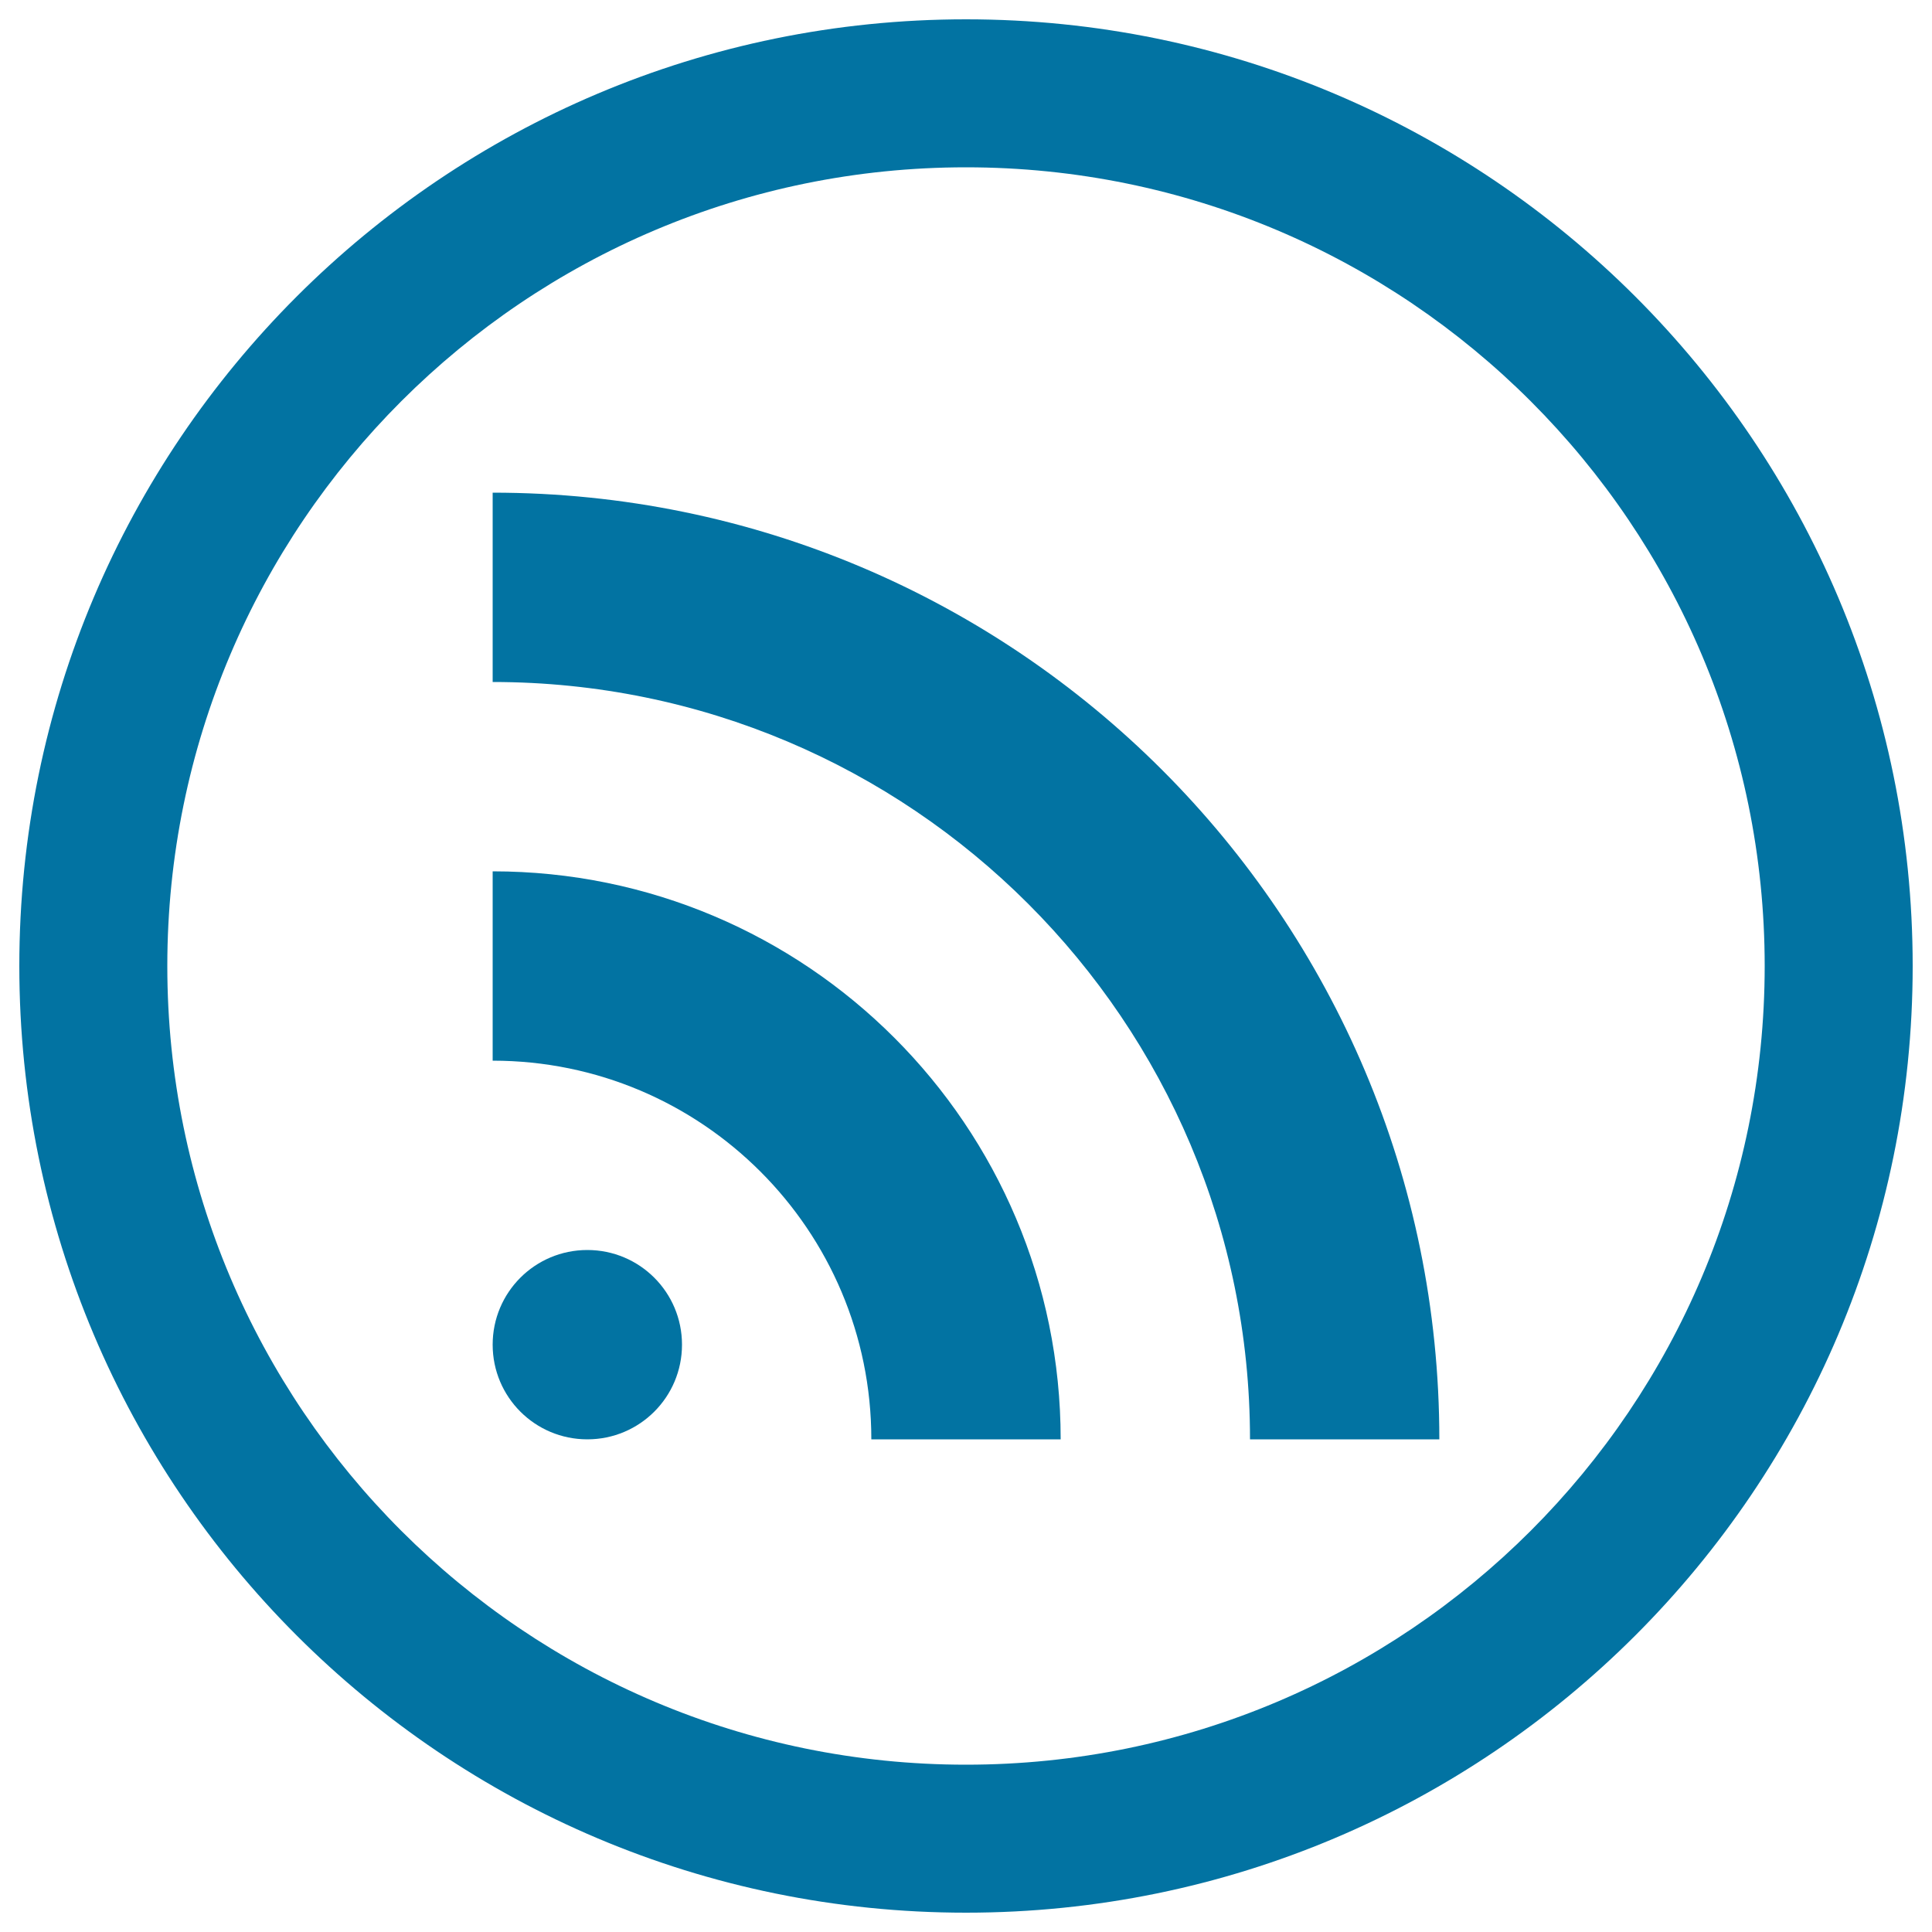
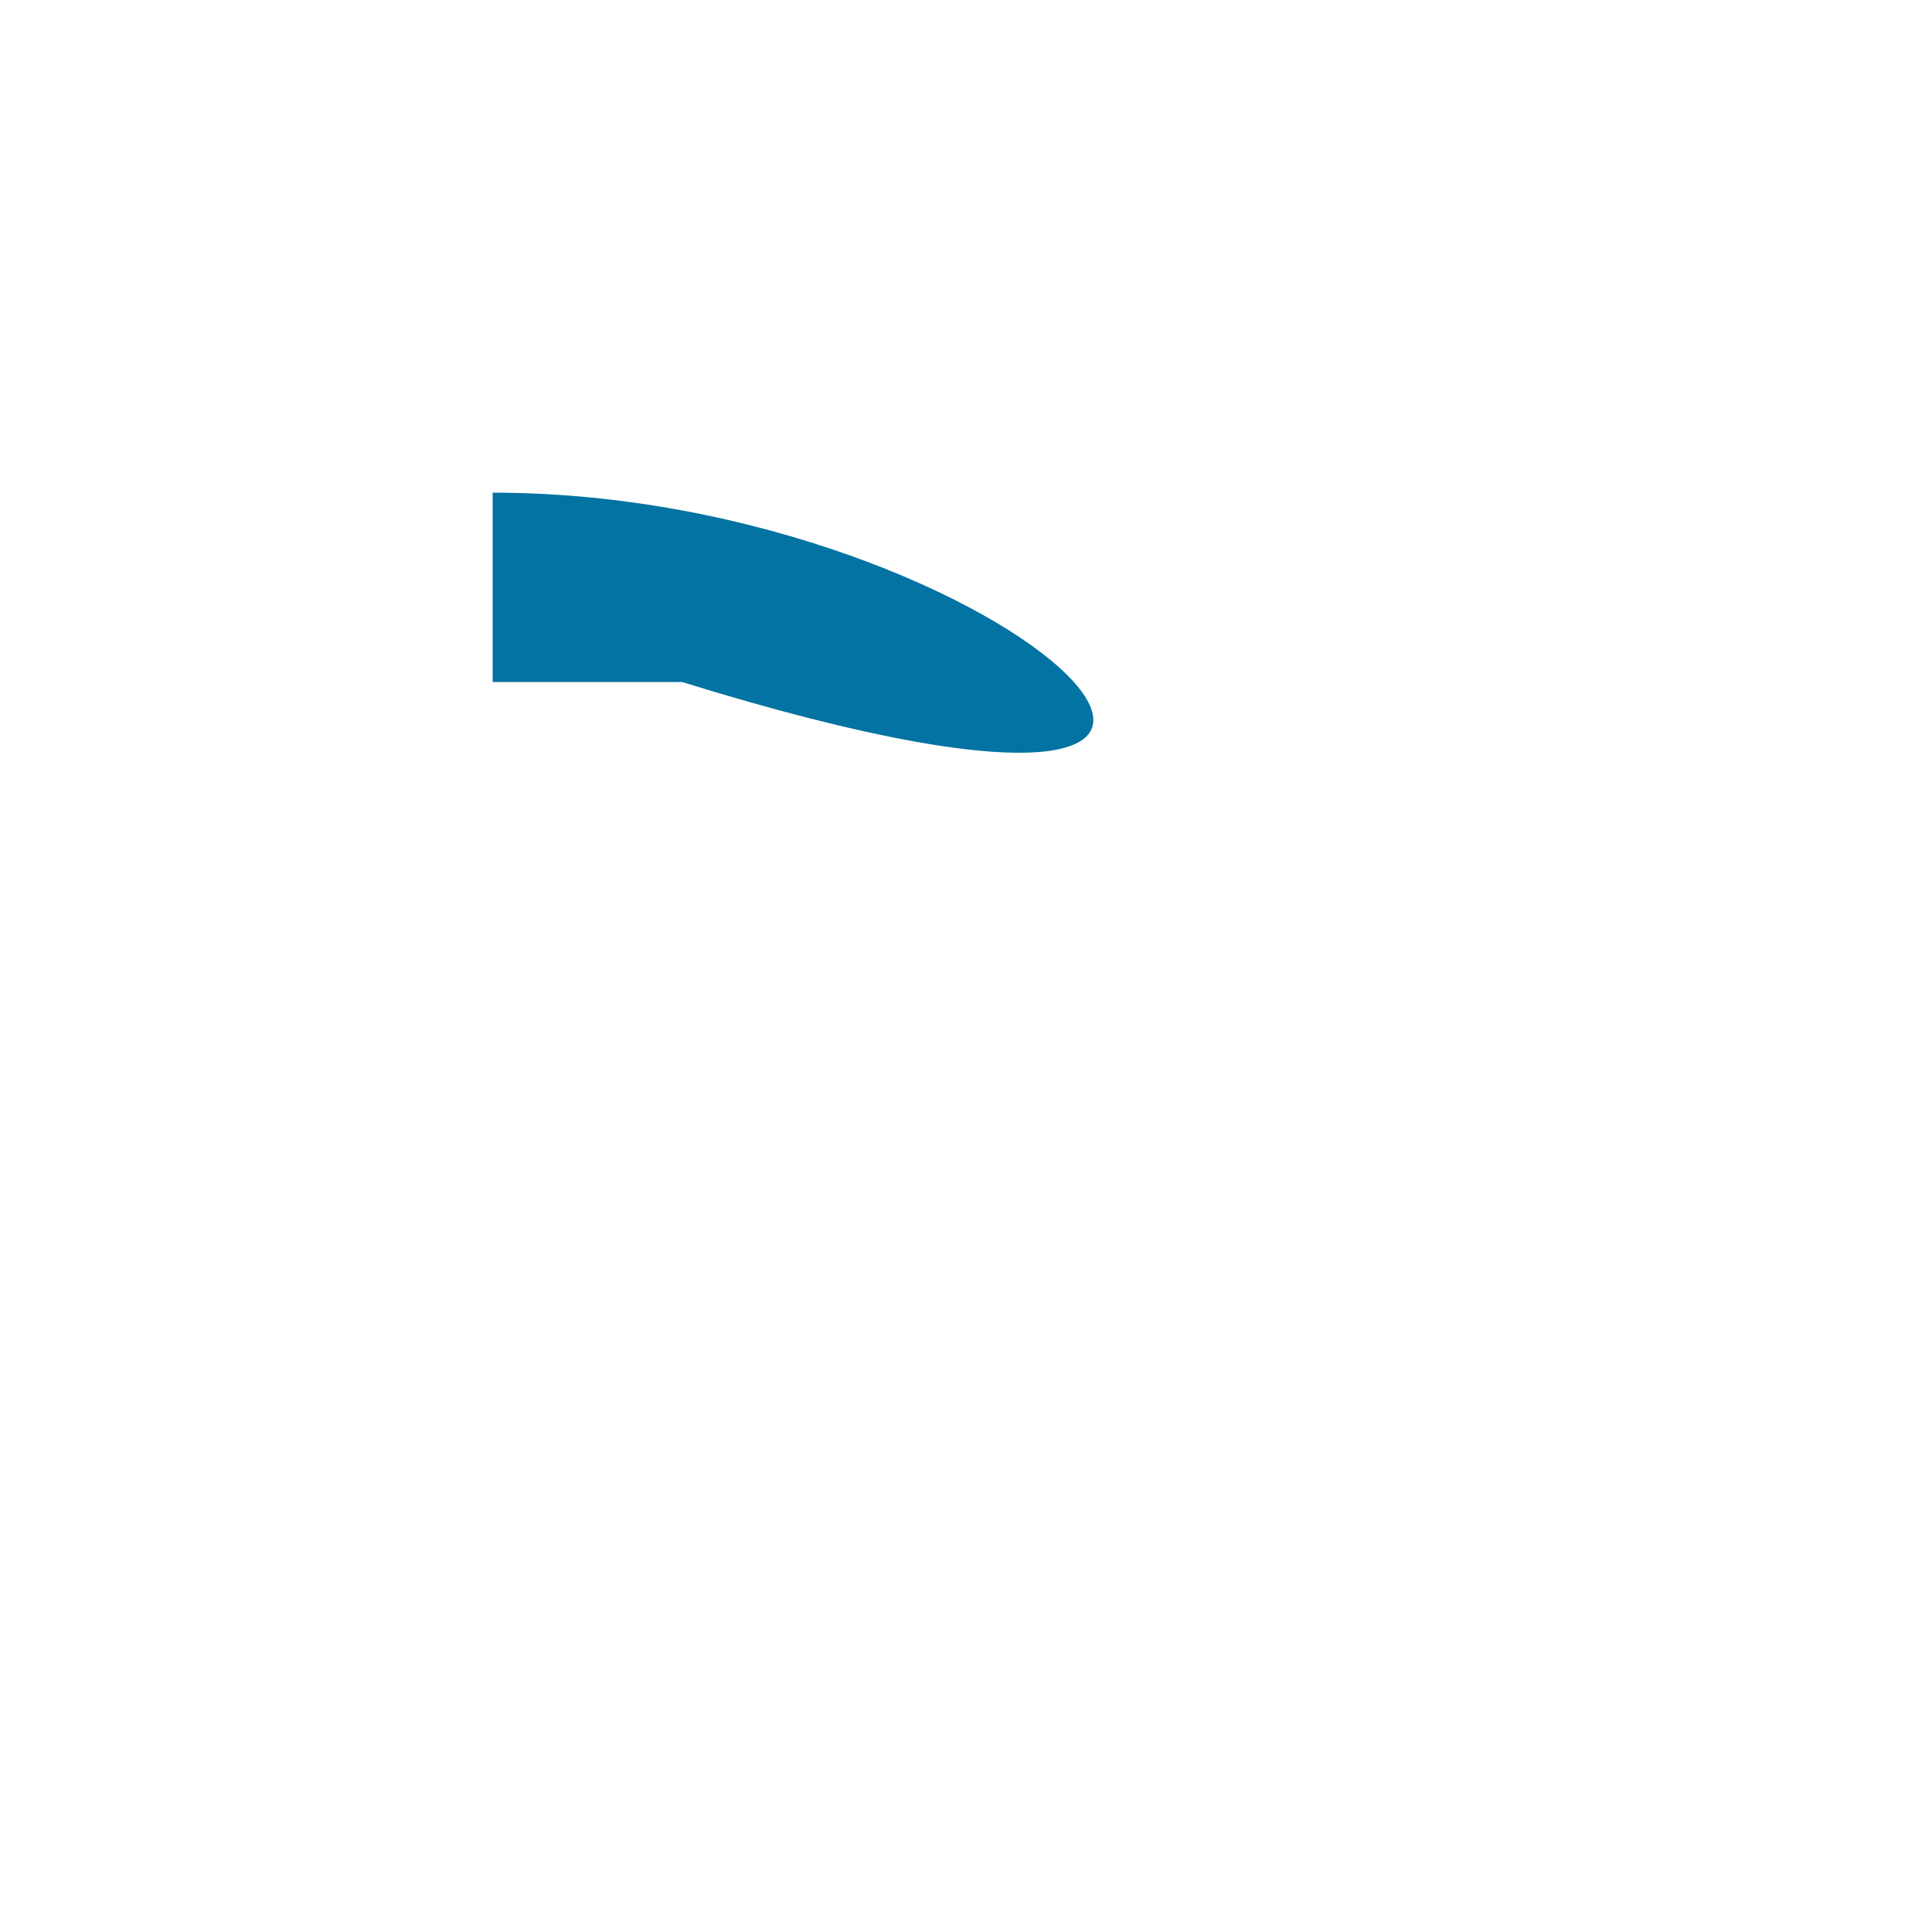
<svg xmlns="http://www.w3.org/2000/svg" viewBox="0 0 1000 1000" style="fill:#0273a2">
  <title>Rss Subscription Circular Button SVG icon</title>
  <g>
-     <path d="M500,10C229.4,10,10,229.4,10,500c0,270.6,219.4,490,490,490c270.6,0,490-219.4,490-490C990,229.4,770.6,10,500,10z M500,913.4C271.7,913.4,86.6,728.3,86.6,500S271.7,86.6,500,86.6S913.4,271.7,913.4,500S728.3,913.4,500,913.4z" />
    <g>
-       <path d="M255,451v98c108.2,0,196,87.7,196,196h98C549,582.7,417.4,451,255,451z" />
-       <path d="M255,255v98c216.5,0,392,175.5,392,392h98C745,474.4,525.7,255,255,255z" />
-       <path d="M304,647c-27.1,0-49,21.9-49,49c0,27.1,21.9,49,49,49c27.1,0,49-21.9,49-49C353,668.9,331.1,647,304,647z" />
+       <path d="M255,255v98h98C745,474.4,525.7,255,255,255z" />
    </g>
  </g>
</svg>